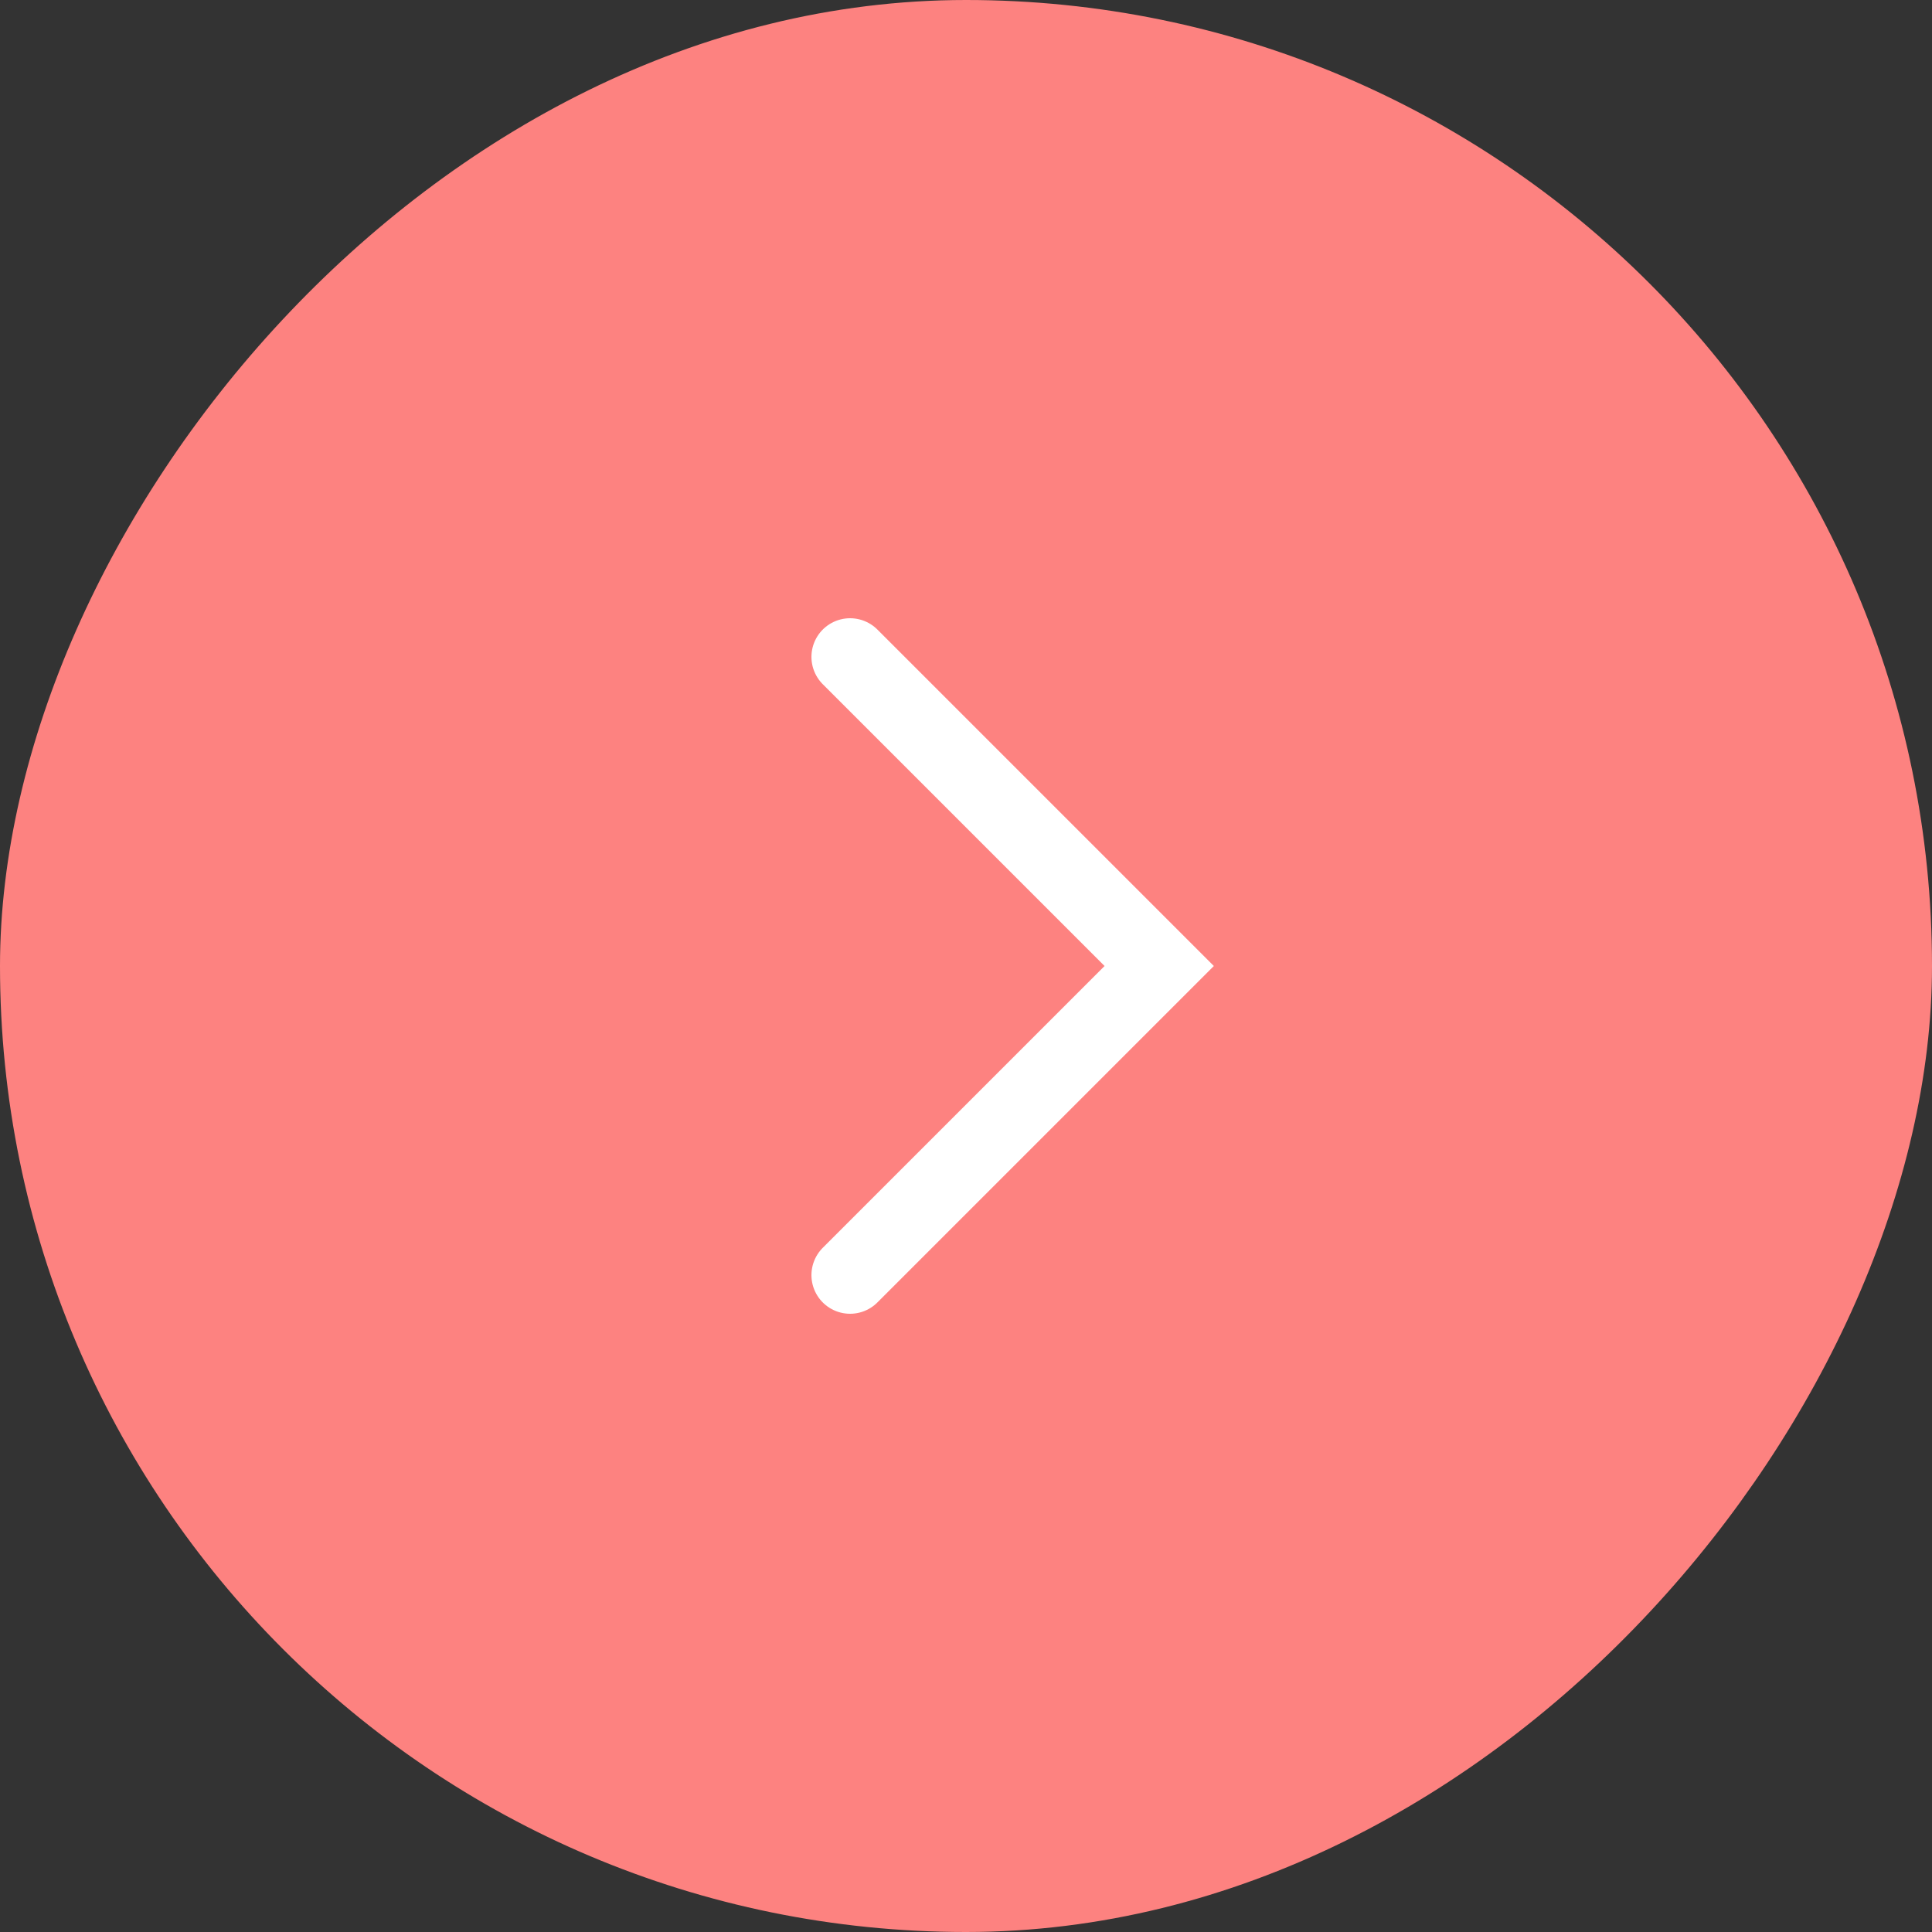
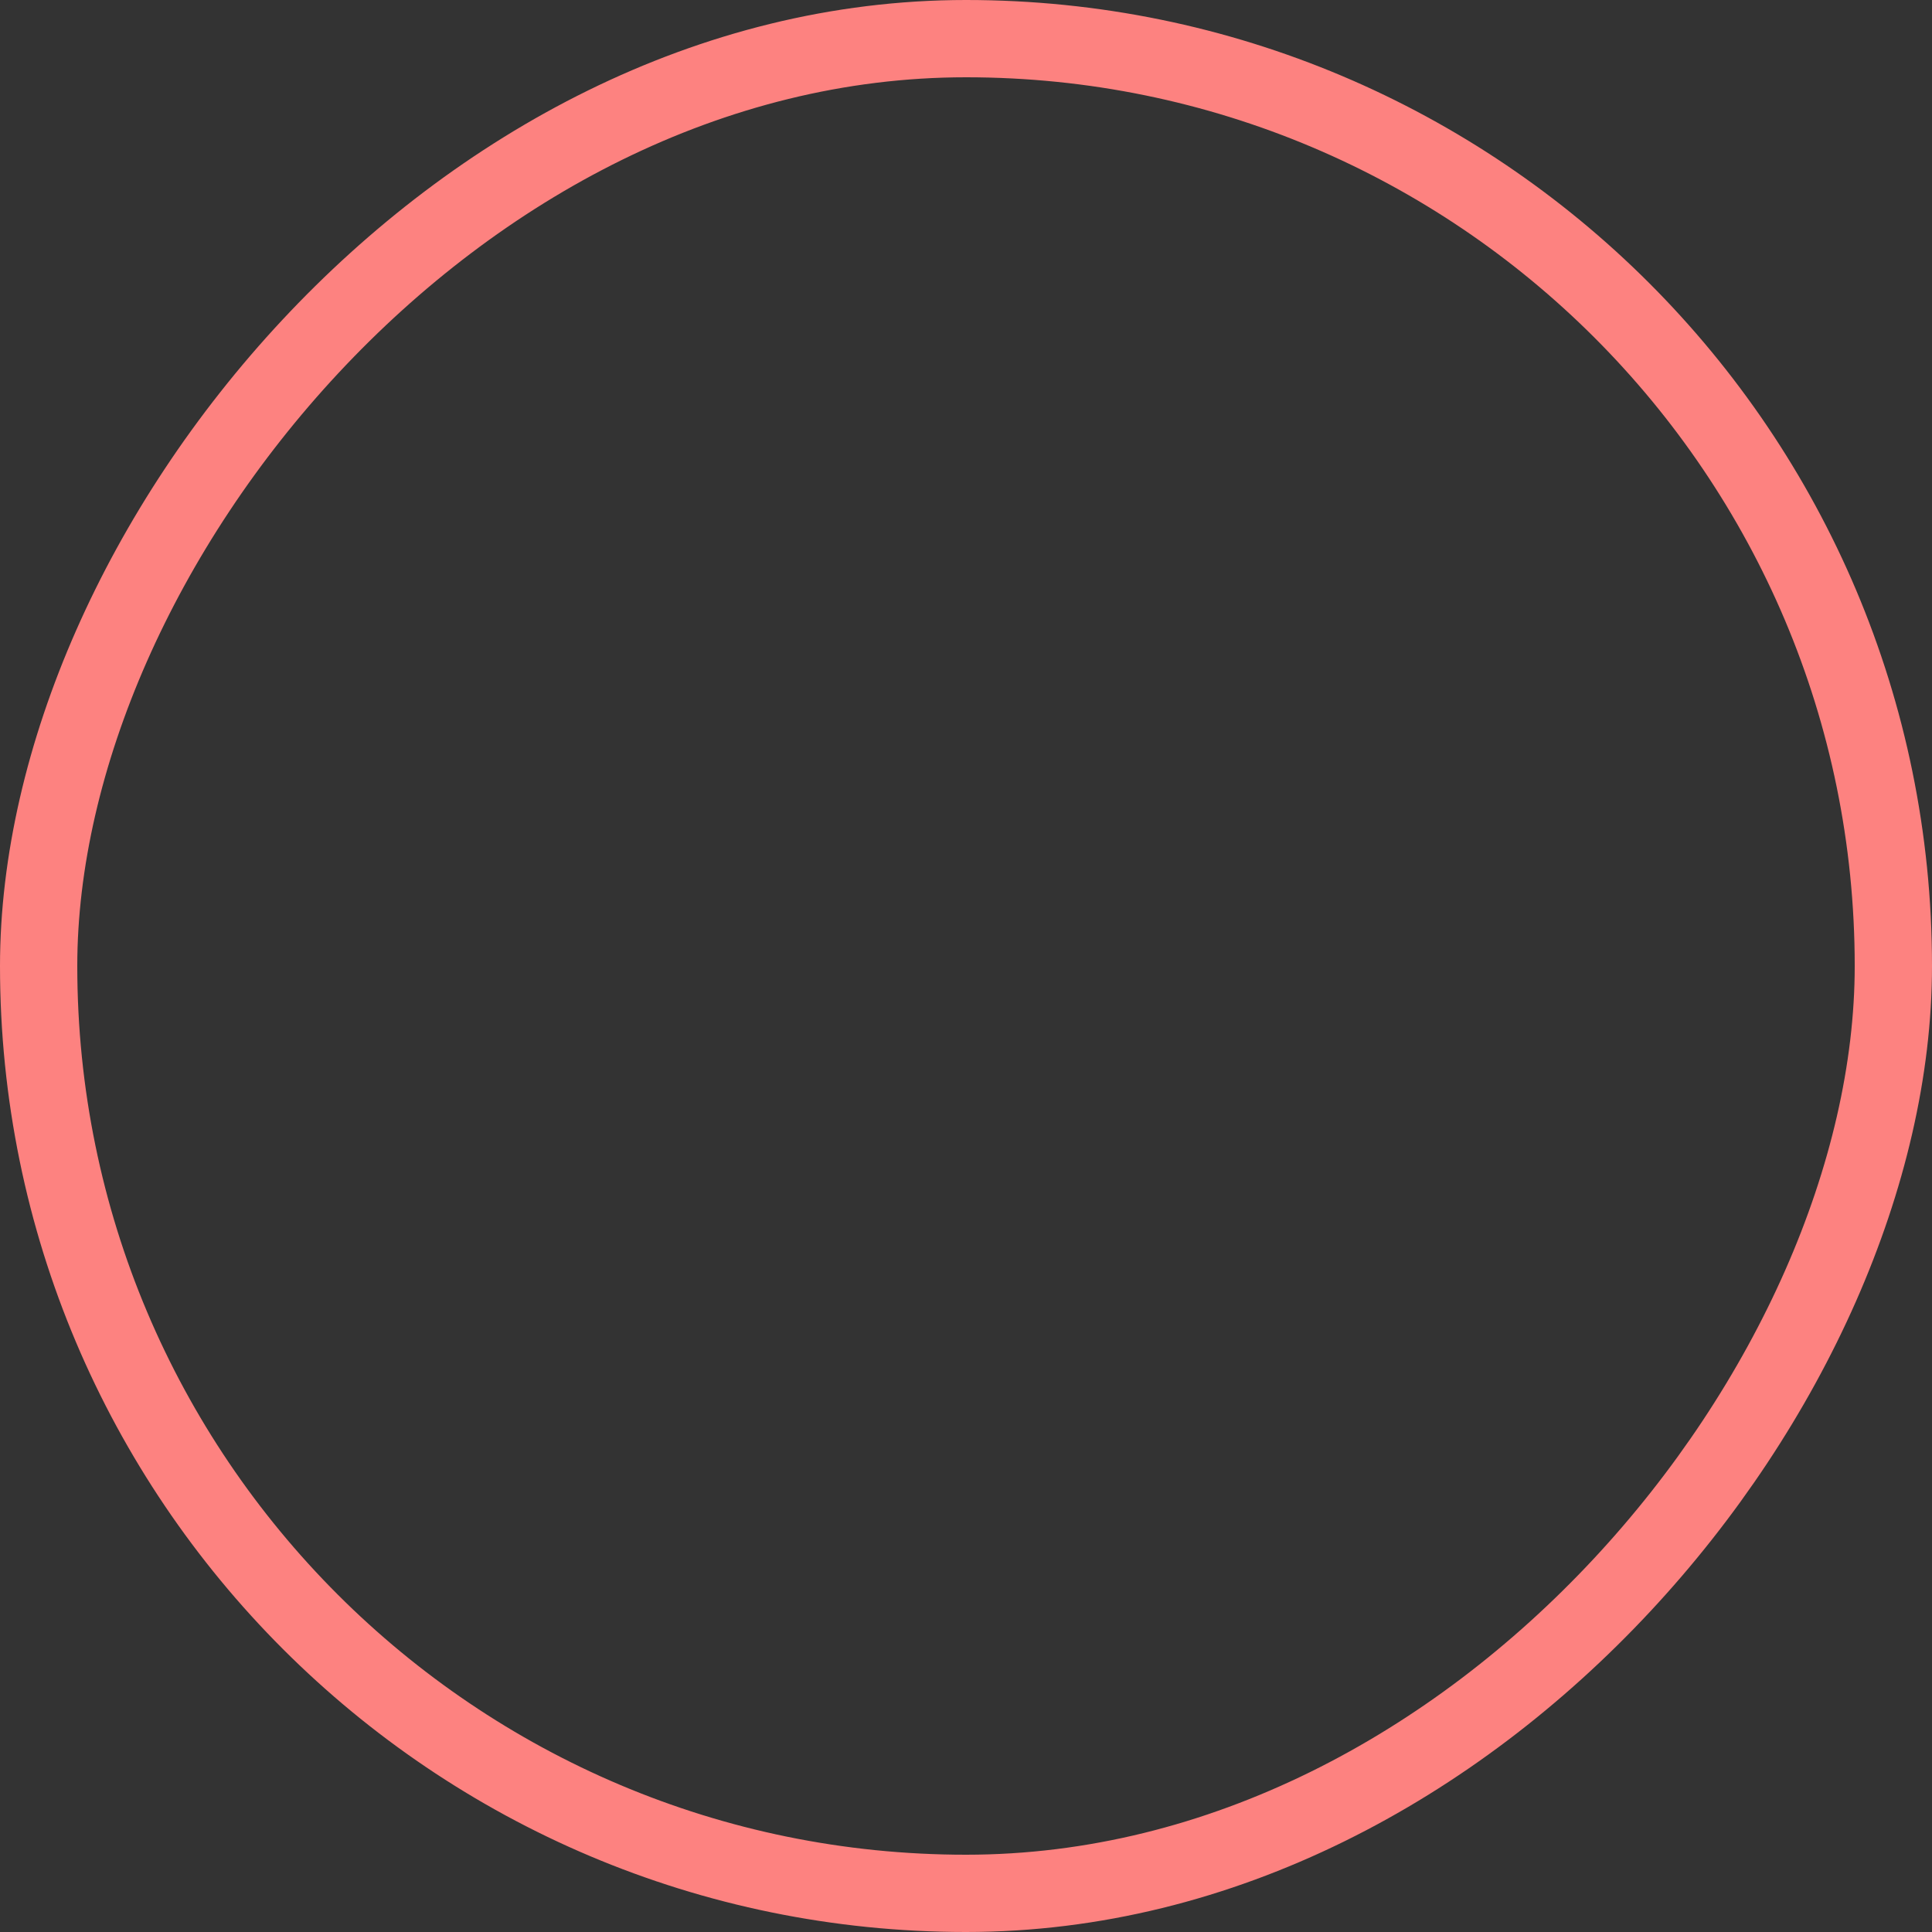
<svg xmlns="http://www.w3.org/2000/svg" width="50" height="50" viewBox="0 0 50 50" fill="none">
  <rect x="0" y="0" width="50" height="50" fill="#333333" stroke="none" />
-   <rect x="-1" y="1" width="48" height="48" rx="24" transform="matrix(-1 0 0 1 48 0)" fill="#FD8280" />
  <rect x="-1" y="1" width="48" height="48" rx="24" transform="matrix(-1 0 0 1 48 0)" stroke="#FD8280" stroke-width="2" />
-   <path d="M22 17L30 25L22 33" stroke="white" stroke-width="2" stroke-linecap="round" />
</svg>